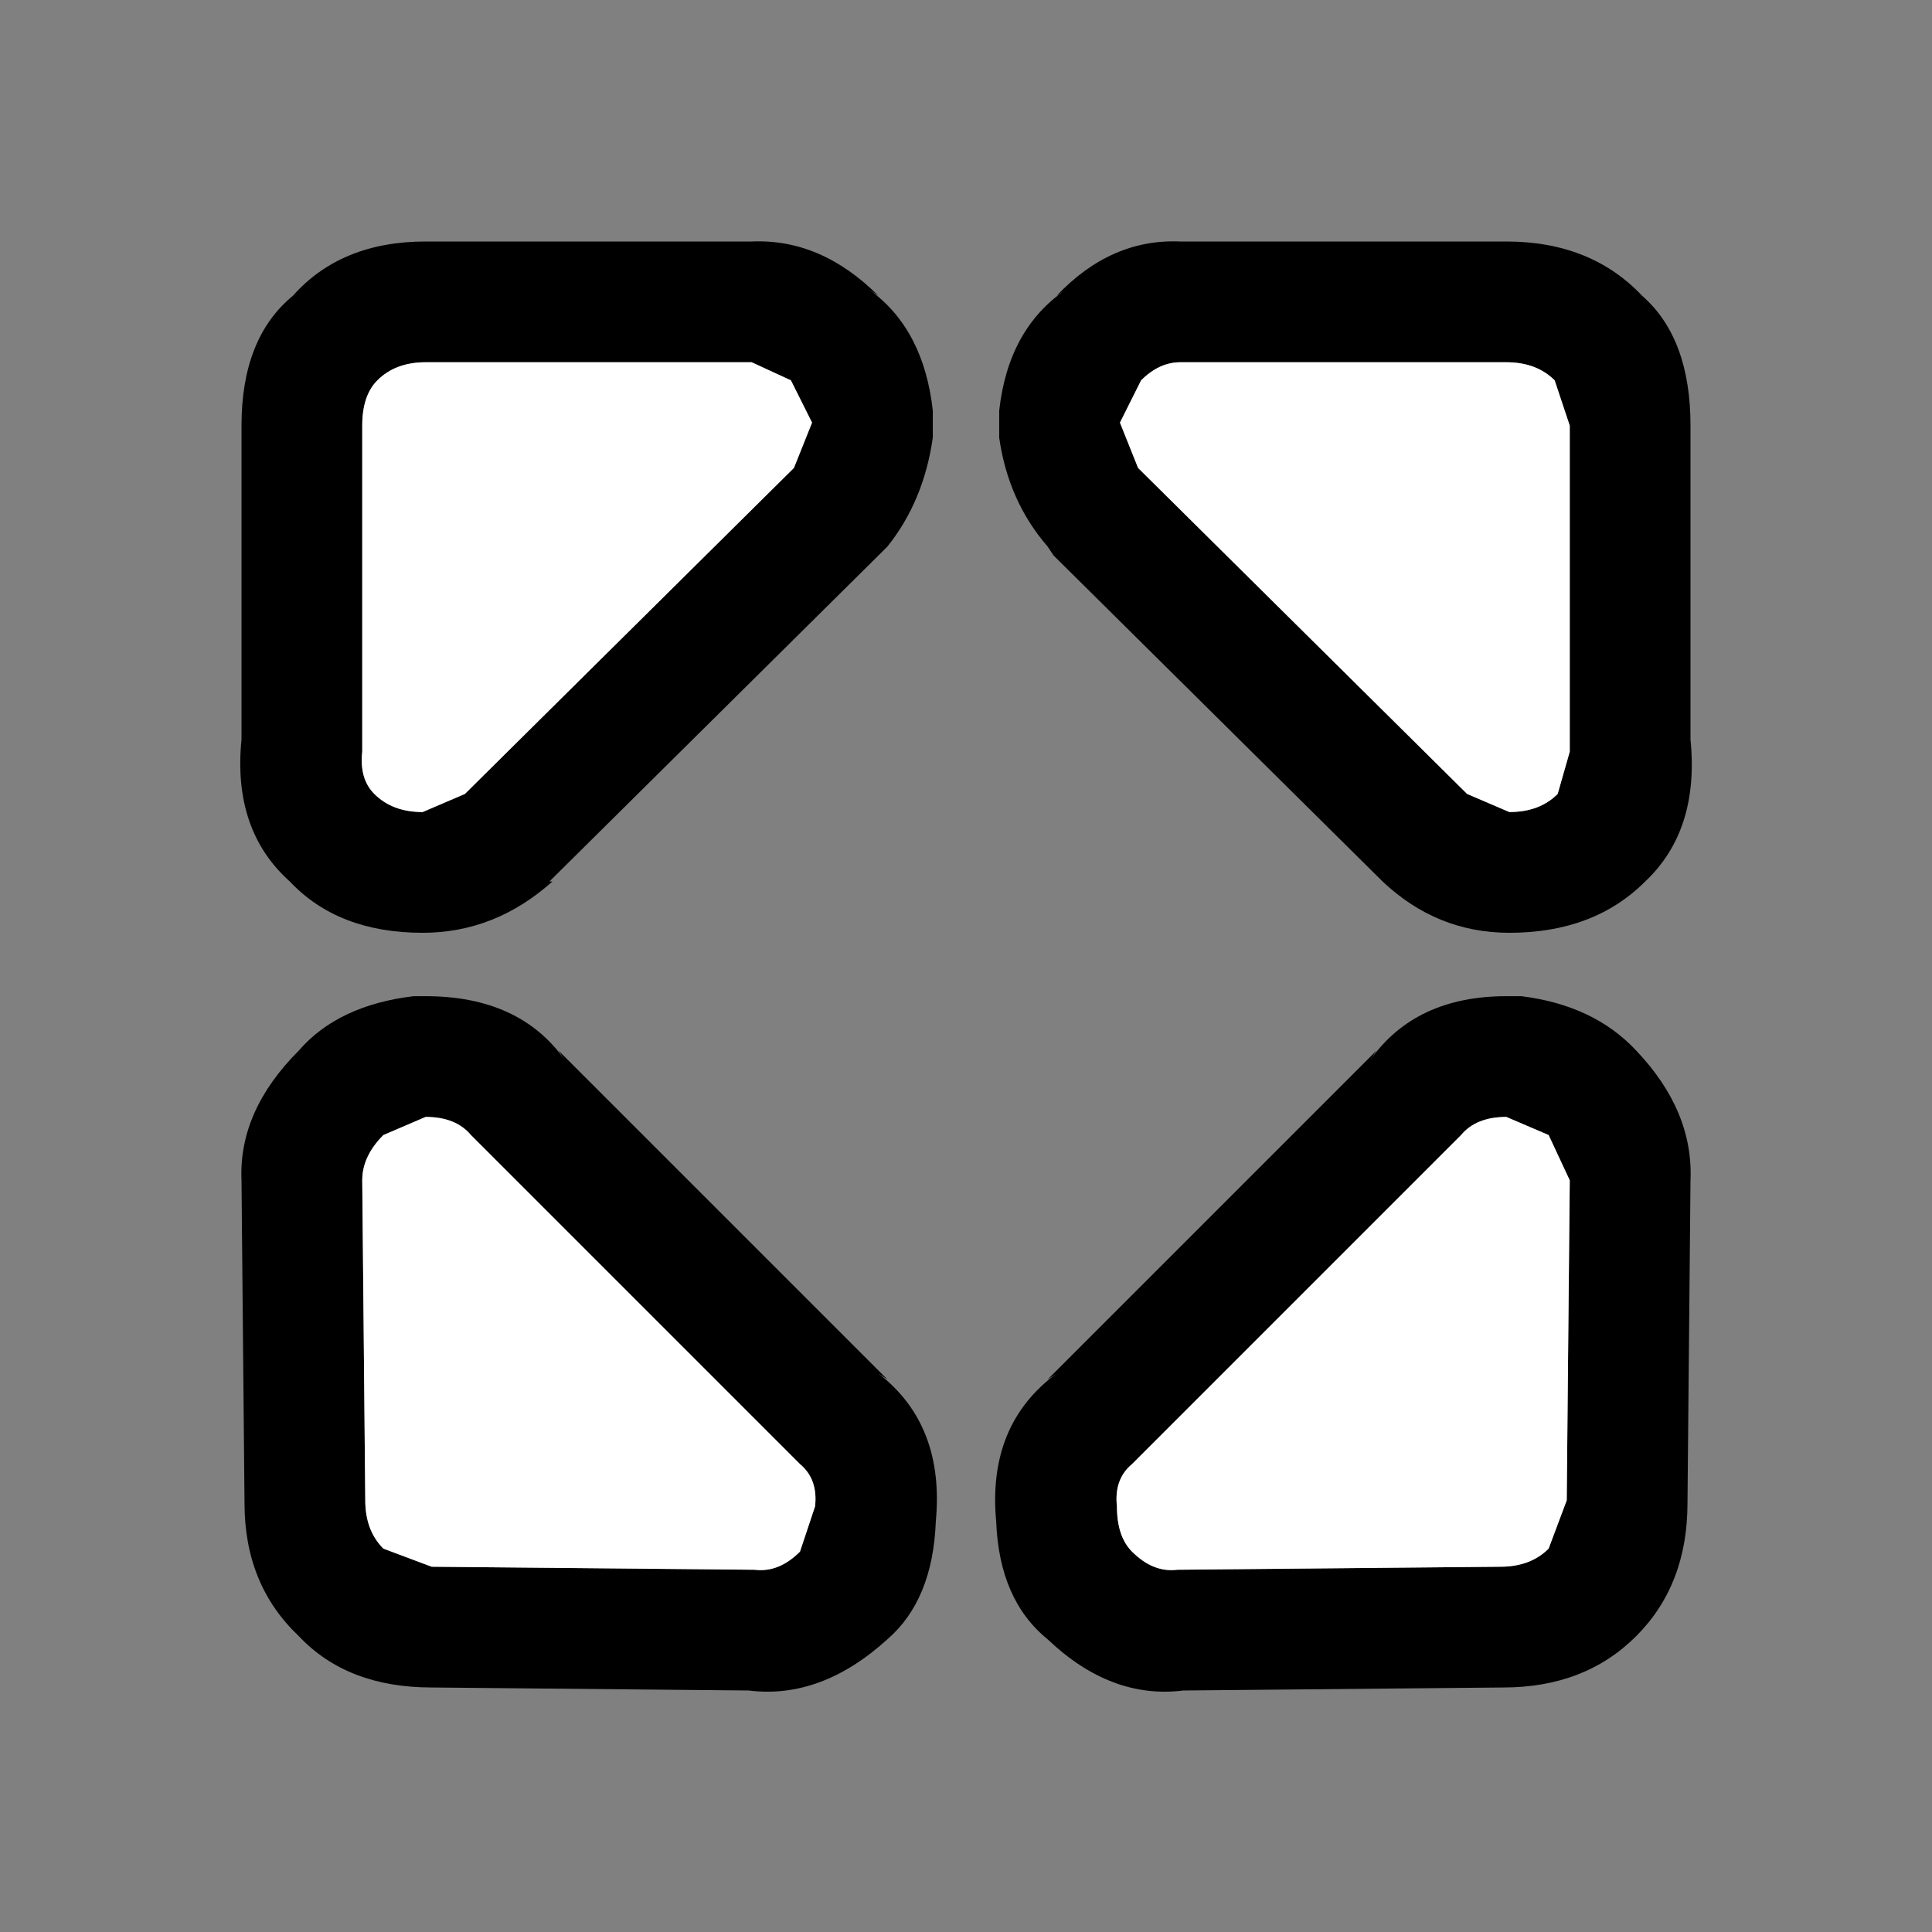
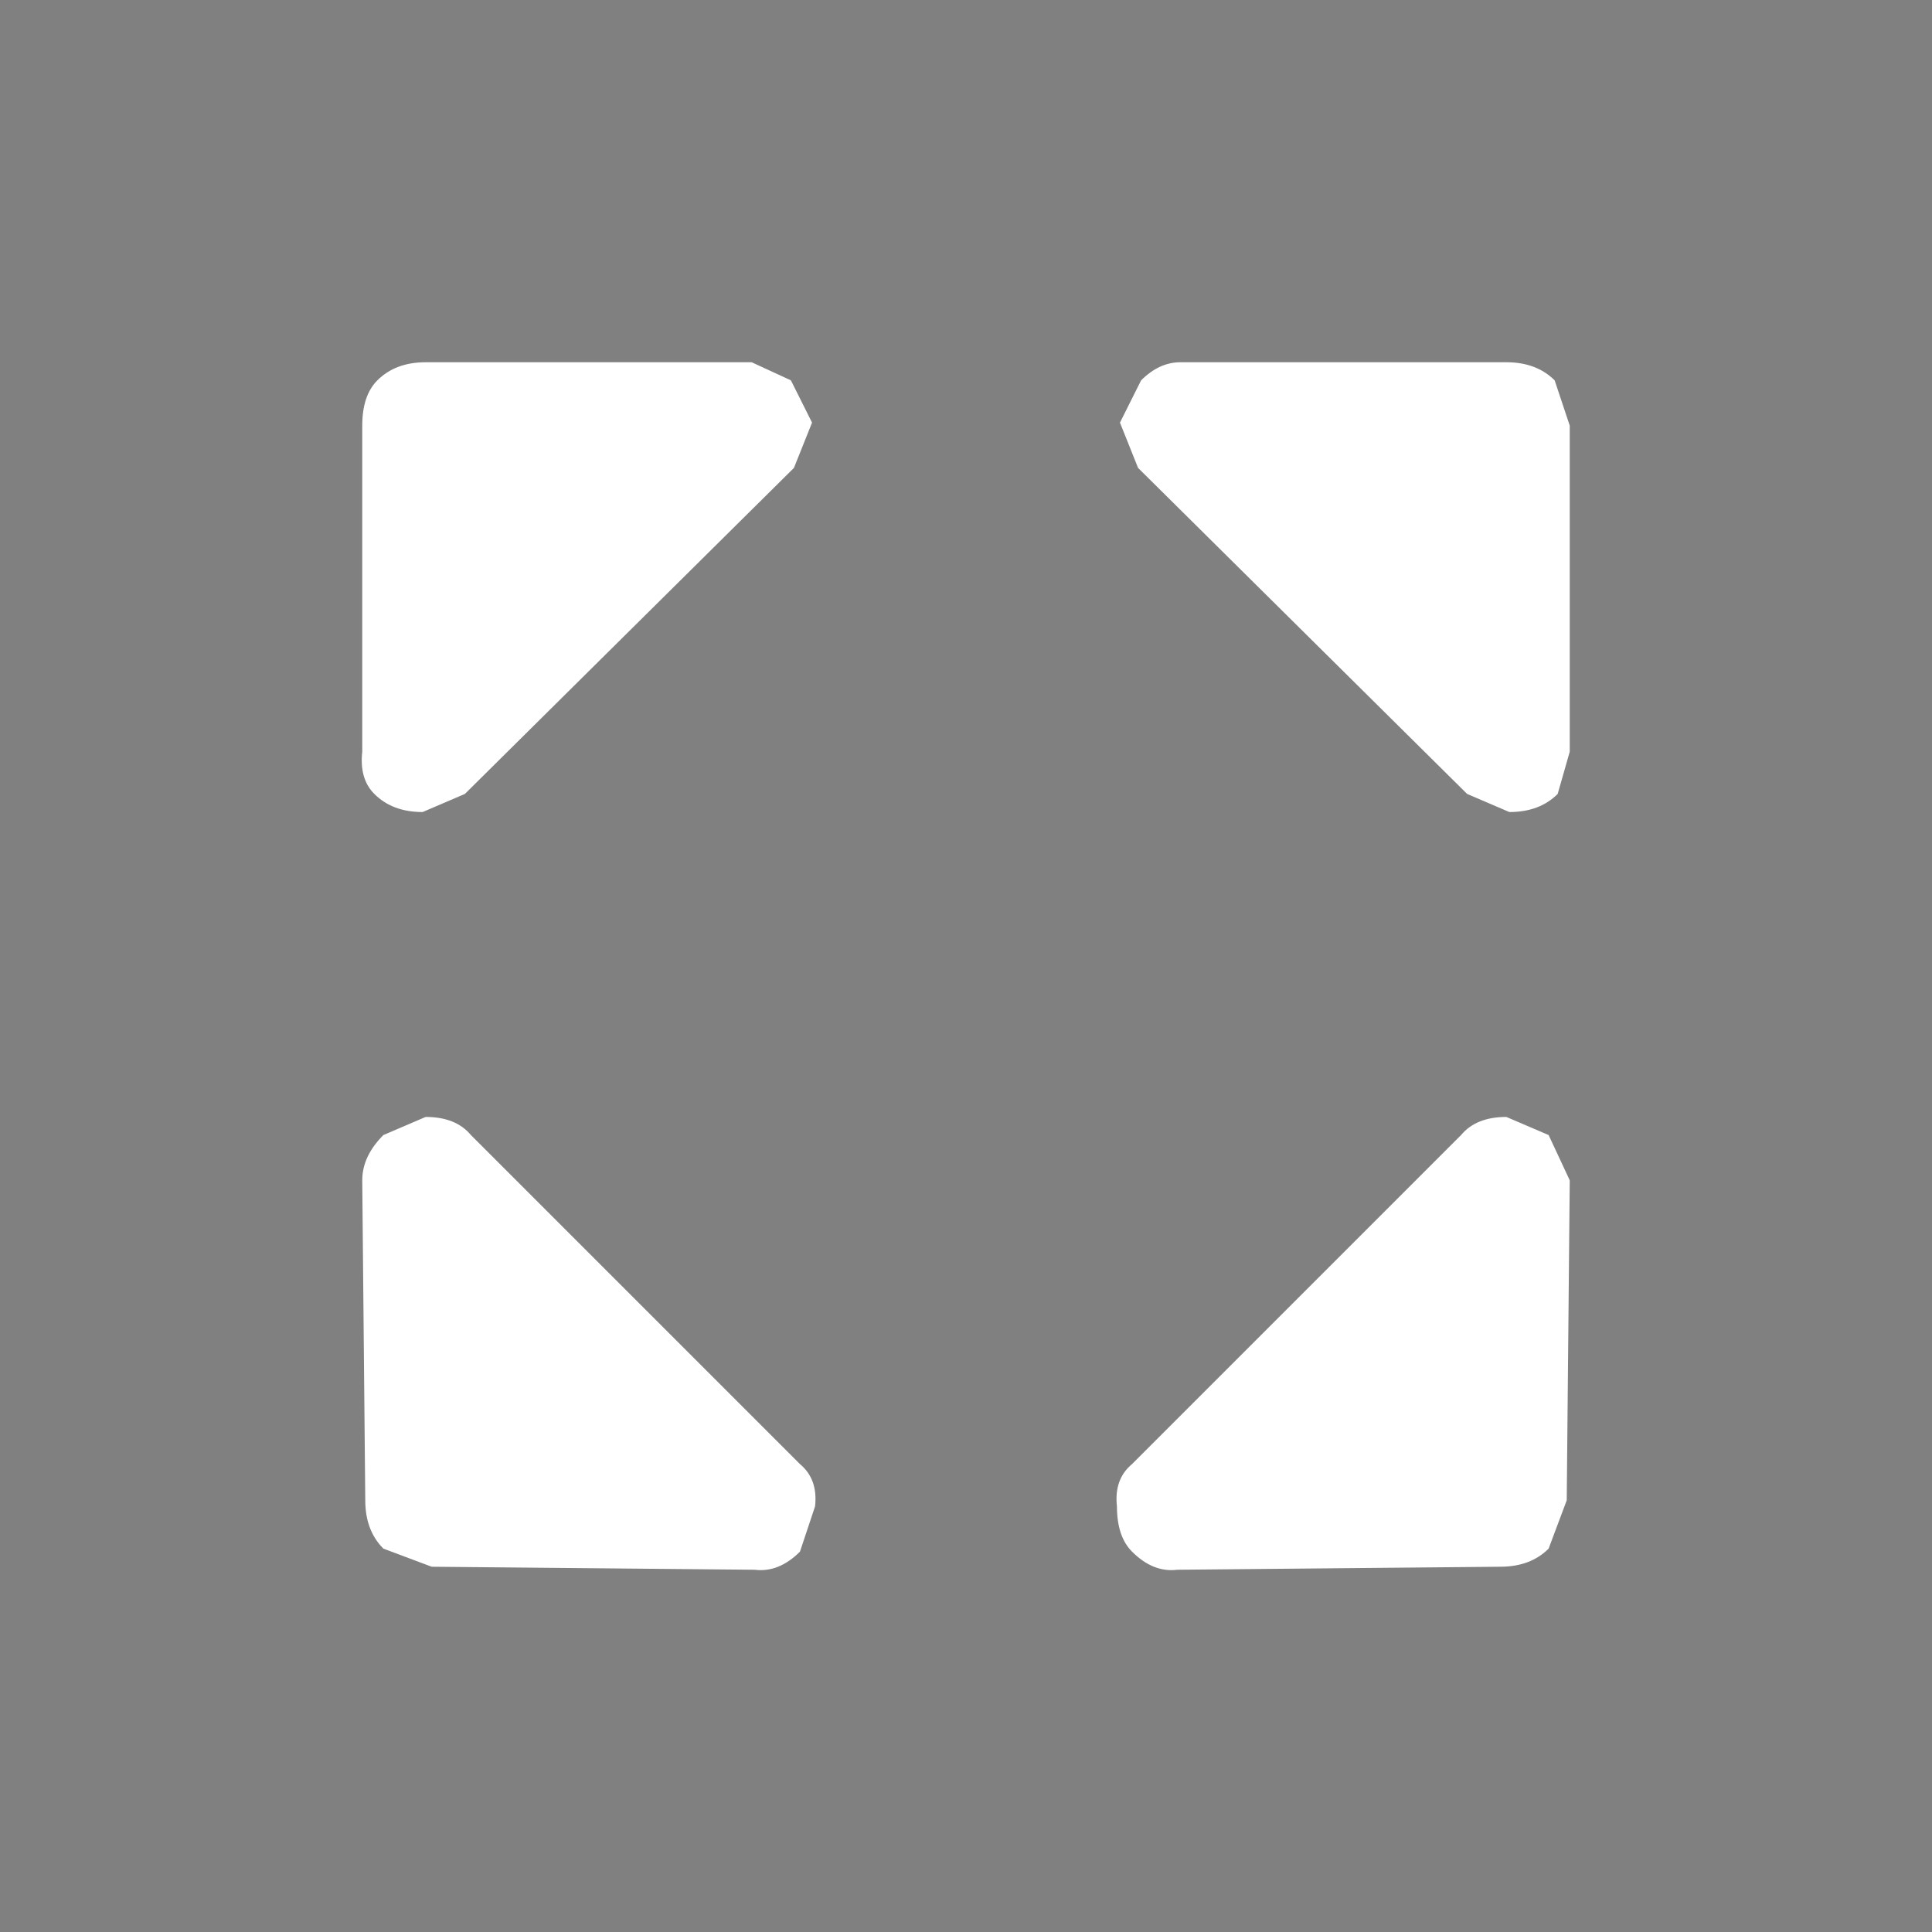
<svg xmlns="http://www.w3.org/2000/svg" width="32" height="32">
  <rect width="100%" height="100%" fill="#808080" stroke="none" />
  <defs />
  <g>
-     <path stroke="none" fill="#000000" d="M27.2 4.9 Q28 5.6 28 7.05 L28 12.25 Q28.15 13.75 27.25 14.6 26.4 15.45 25 15.45 23.8 15.45 22.9 14.6 L17.45 9.2 17.35 9.05 Q16.7 8.3 16.55 7.25 L16.55 6.8 Q16.7 5.45 17.65 4.8 L17.5 4.9 Q18.4 3.95 19.55 4 L24.95 4 Q26.35 4 27.2 4.9 M26 7.05 L25.75 6.3 Q25.45 6 24.95 6 L19.55 6 Q19.2 6 18.9 6.3 L18.55 7 18.85 7.75 24.3 13.15 25 13.45 Q25.5 13.45 25.8 13.15 L26 12.45 26 7.05 M24.95 16.5 L25.2 16.5 Q26.4 16.65 27.1 17.4 28.05 18.4 28 19.55 L27.95 24.9 Q27.95 26.25 27.1 27.1 26.25 27.95 24.9 27.95 L19.6 28 Q18.4 28.15 17.35 27.15 16.55 26.5 16.5 25.2 16.35 23.6 17.5 22.75 L17.35 22.85 22.8 17.4 22.7 17.55 Q23.45 16.5 24.95 16.5 M24.85 25.95 Q25.35 25.95 25.65 25.65 L25.95 24.85 26 19.55 25.65 18.8 24.95 18.5 Q24.45 18.5 24.2 18.8 L18.75 24.25 Q18.45 24.5 18.5 24.95 18.5 25.45 18.75 25.7 19.1 26.05 19.5 26 L24.85 25.95 M15.45 7.25 Q15.3 8.3 14.7 9.05 L14.55 9.2 9.1 14.6 9.15 14.6 Q8.2 15.45 7 15.45 5.6 15.45 4.8 14.6 3.85 13.75 4 12.25 L4 7.05 Q4 5.6 4.85 4.9 5.65 4 7.05 4 L12.45 4 Q13.6 3.95 14.55 4.9 L14.4 4.8 Q15.3 5.45 15.45 6.8 L15.45 7.25 M6 7.05 L6 12.45 Q5.95 12.9 6.2 13.15 6.5 13.45 7 13.45 L7.7 13.15 13.15 7.75 13.45 7 13.1 6.3 12.45 6 7.05 6 Q6.55 6 6.25 6.3 6 6.55 6 7.05 M7.05 16.5 Q8.6 16.5 9.35 17.55 L9.25 17.4 14.7 22.85 14.55 22.75 Q15.65 23.6 15.5 25.2 15.45 26.5 14.7 27.15 13.6 28.15 12.4 28 L7.15 27.95 Q5.75 27.95 4.95 27.1 4.05 26.25 4.05 24.9 L4 19.55 Q3.95 18.4 4.95 17.4 5.6 16.65 6.85 16.5 L7.05 16.5 M7.15 25.95 L12.5 26 Q12.9 26.05 13.25 25.7 L13.5 24.95 Q13.55 24.5 13.25 24.25 L7.8 18.8 Q7.55 18.5 7.05 18.5 L6.35 18.8 Q6 19.15 6 19.55 L6.05 24.85 Q6.05 25.35 6.35 25.65 L7.15 25.95" />
-     <path stroke="none" fill="#FFFFFF" d="M7.15 25.95 L6.35 25.65 Q6.05 25.35 6.05 24.85 L6 19.55 Q6 19.15 6.35 18.8 L7.05 18.5 Q7.55 18.5 7.8 18.8 L13.25 24.25 Q13.55 24.5 13.5 24.95 L13.25 25.7 Q12.9 26.05 12.5 26 L7.15 25.95 M26 7.05 L26 12.45 25.8 13.15 Q25.5 13.45 25 13.45 L24.3 13.15 18.85 7.75 18.55 7 18.9 6.3 Q19.2 6 19.55 6 L24.95 6 Q25.45 6 25.75 6.3 L26 7.05 M24.85 25.95 L19.5 26 Q19.1 26.05 18.75 25.7 18.5 25.45 18.5 24.95 18.45 24.5 18.75 24.25 L24.2 18.8 Q24.45 18.5 24.95 18.5 L25.65 18.8 26 19.55 25.95 24.85 25.65 25.65 Q25.35 25.95 24.85 25.95 M6 7.05 Q6 6.55 6.25 6.3 6.55 6 7.05 6 L12.45 6 13.1 6.3 13.45 7 13.15 7.75 7.7 13.15 7 13.45 Q6.5 13.45 6.2 13.15 5.95 12.9 6 12.45 L6 7.05" />
+     <path stroke="none" fill="#FFFFFF" d="M7.15 25.95 L6.35 25.65 Q6.05 25.35 6.05 24.85 L6 19.55 Q6 19.15 6.35 18.8 L7.05 18.5 Q7.55 18.5 7.8 18.8 L13.25 24.25 Q13.55 24.5 13.5 24.95 L13.25 25.7 Q12.9 26.05 12.5 26 L7.15 25.95 M26 7.05 L26 12.45 25.8 13.15 Q25.5 13.45 25 13.45 L24.3 13.15 18.85 7.75 18.55 7 18.9 6.3 Q19.2 6 19.55 6 L24.95 6 Q25.45 6 25.75 6.3 L26 7.05 M24.85 25.95 L19.5 26 Q19.1 26.05 18.75 25.7 18.5 25.45 18.5 24.95 18.45 24.5 18.75 24.25 L24.2 18.8 Q24.45 18.5 24.95 18.5 L25.65 18.8 26 19.55 25.95 24.85 25.65 25.65 Q25.35 25.95 24.85 25.95 M6 7.05 Q6 6.55 6.25 6.3 6.55 6 7.05 6 L12.45 6 13.1 6.3 13.45 7 13.15 7.75 7.7 13.15 7 13.45 Q6.5 13.45 6.2 13.15 5.95 12.9 6 12.45 " />
  </g>
</svg>